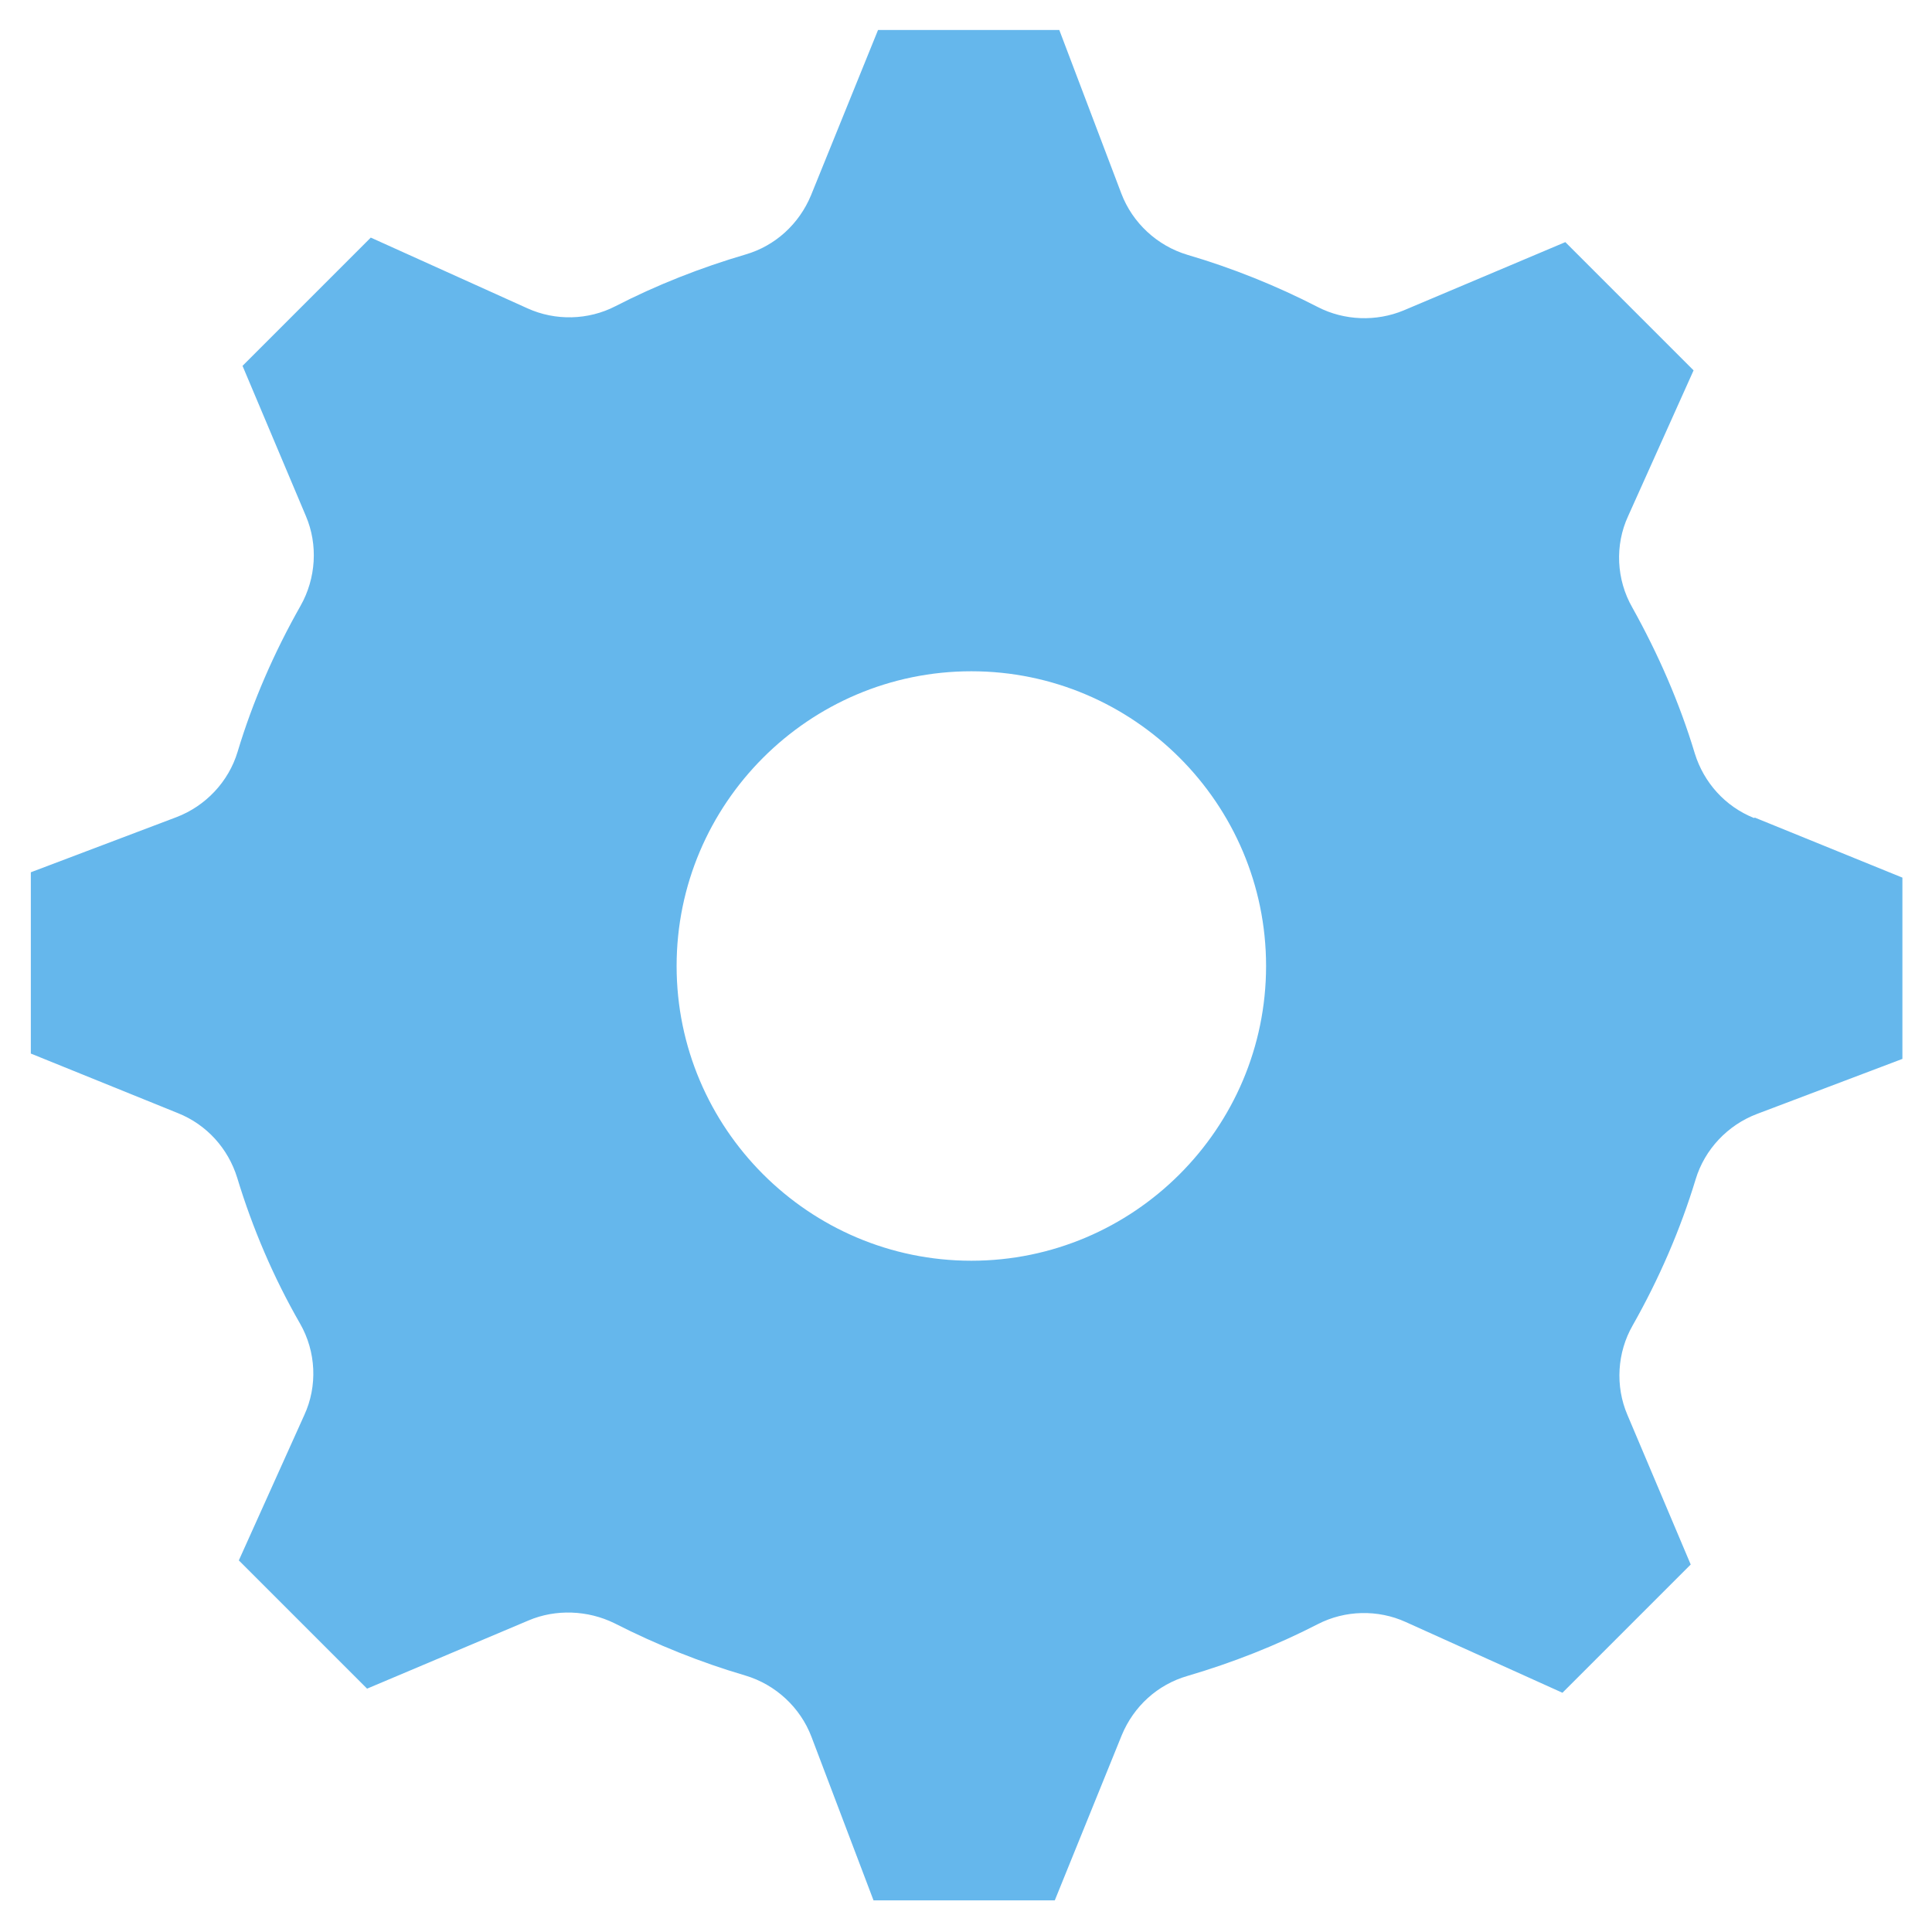
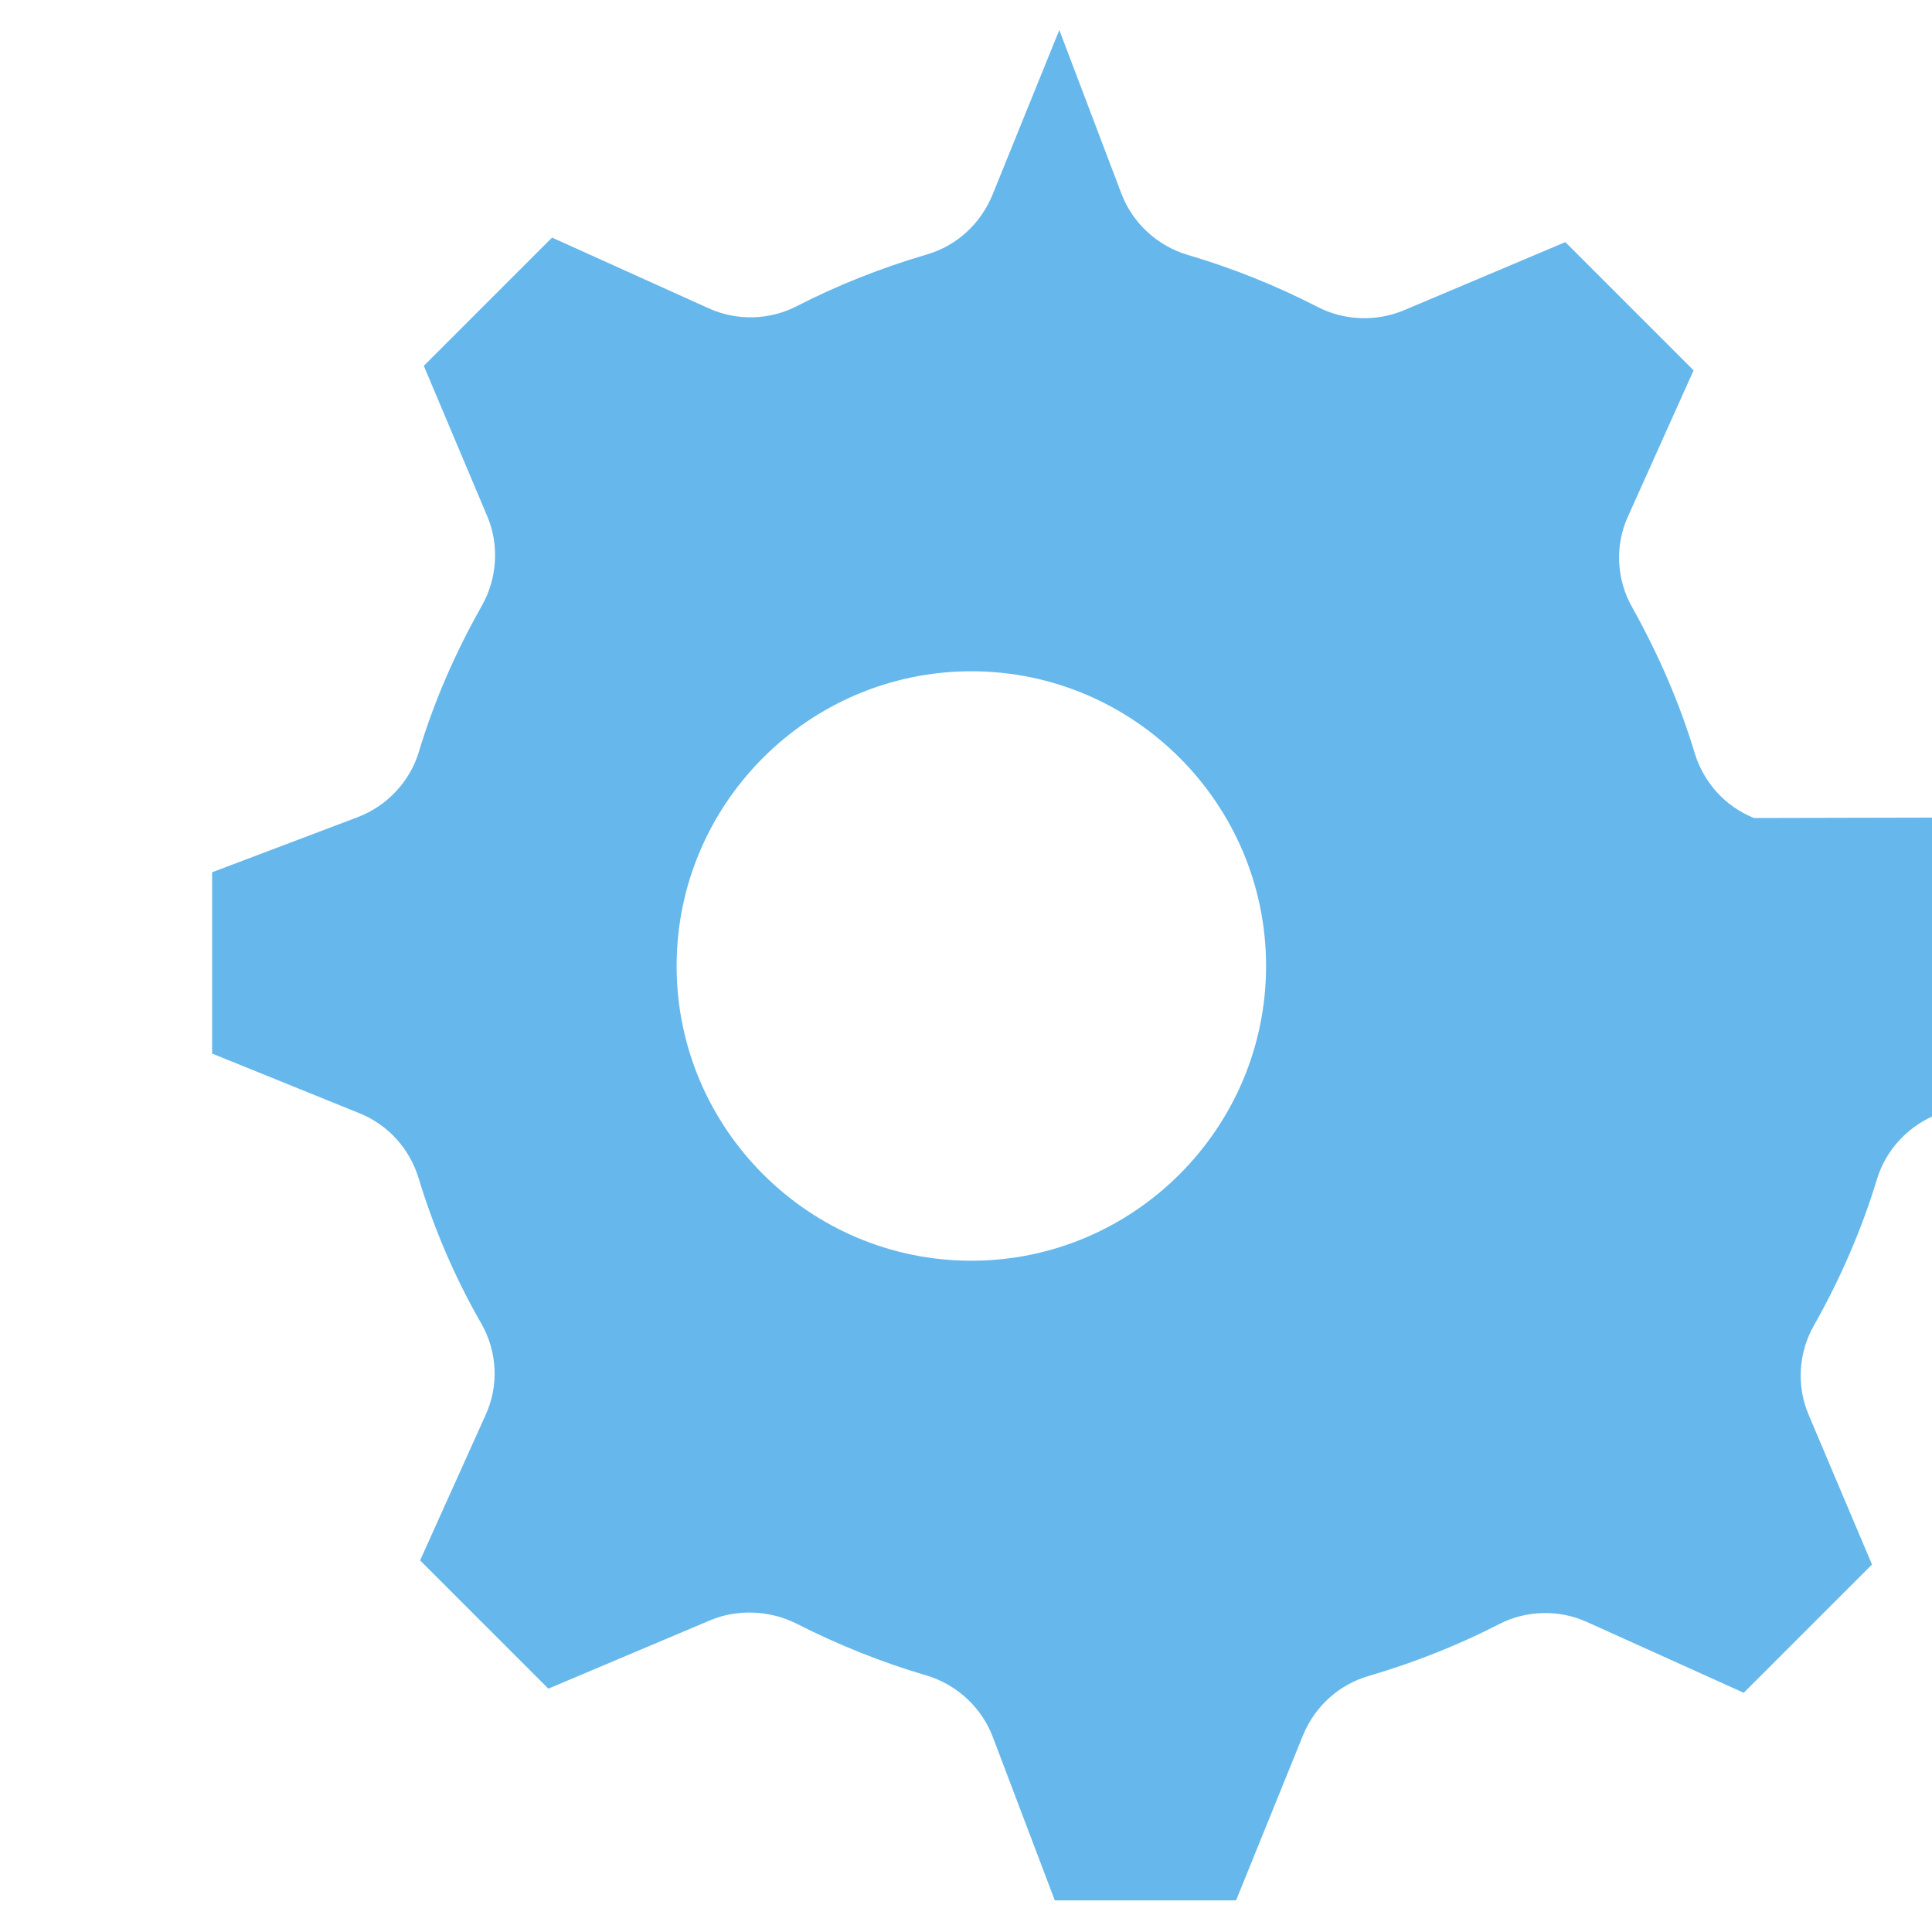
<svg xmlns="http://www.w3.org/2000/svg" id="_レイヤー_1" data-name="レイヤー 1" width="47" height="47" version="1.1" viewBox="0 0 47 47">
-   <path d="M42.67,19.9c-.7-.28-1.22-.86-1.44-1.57-.37-1.23-.89-2.42-1.52-3.55-.39-.68-.43-1.52-.1-2.23l1.59-3.54-3.12-3.12-3.93,1.66c-.67.28-1.45.25-2.09-.08-1.01-.52-2.08-.95-3.17-1.27-.74-.22-1.34-.78-1.61-1.49l-1.51-3.98h-4.41l-1.63,4.02c-.29.7-.87,1.23-1.59,1.44-1.09.32-2.16.74-3.17,1.26-.66.34-1.46.36-2.14.05l-3.81-1.72-3.12,3.12,1.54,3.65c.3.7.25,1.52-.13,2.19-.64,1.13-1.16,2.32-1.53,3.55-.22.73-.78,1.32-1.49,1.59l-3.54,1.34v4.41l3.58,1.45c.7.28,1.22.86,1.44,1.57.37,1.22.88,2.42,1.53,3.55.39.68.43,1.52.1,2.23l-1.59,3.53,3.12,3.12,3.93-1.66c.66-.28,1.44-.25,2.09.07,1.02.52,2.09.95,3.18,1.27.74.22,1.34.78,1.61,1.49l1.51,3.98h4.41l1.63-4.02c.29-.7.87-1.23,1.6-1.44,1.09-.32,2.16-.74,3.17-1.26.66-.34,1.46-.36,2.14-.05l3.81,1.72,3.12-3.12-1.54-3.64c-.3-.7-.25-1.52.13-2.18.64-1.13,1.16-2.33,1.53-3.55.22-.73.78-1.32,1.49-1.59l3.54-1.34v-4.41l-3.59-1.46ZM23.63,30.67c-3.95,0-7.17-3.22-7.17-7.17s3.22-7.17,7.17-7.17,7.17,3.22,7.17,7.17-3.22,7.17-7.17,7.17Z" fill="#65b7ec" stroke-width="0" />
+   <path d="M42.67,19.9c-.7-.28-1.22-.86-1.44-1.57-.37-1.23-.89-2.42-1.52-3.55-.39-.68-.43-1.52-.1-2.23l1.59-3.54-3.12-3.12-3.93,1.66c-.67.28-1.45.25-2.09-.08-1.01-.52-2.08-.95-3.17-1.27-.74-.22-1.34-.78-1.61-1.49l-1.51-3.98l-1.63,4.02c-.29.7-.87,1.23-1.59,1.44-1.09.32-2.16.74-3.17,1.26-.66.34-1.46.36-2.14.05l-3.81-1.72-3.12,3.12,1.54,3.65c.3.7.25,1.52-.13,2.19-.64,1.13-1.16,2.32-1.53,3.55-.22.73-.78,1.32-1.49,1.59l-3.54,1.34v4.41l3.58,1.45c.7.28,1.22.86,1.44,1.57.37,1.22.88,2.42,1.53,3.55.39.68.43,1.52.1,2.23l-1.59,3.53,3.12,3.12,3.93-1.66c.66-.28,1.44-.25,2.09.07,1.02.52,2.09.95,3.18,1.27.74.22,1.34.78,1.61,1.49l1.51,3.98h4.41l1.63-4.02c.29-.7.87-1.23,1.6-1.44,1.09-.32,2.16-.74,3.17-1.26.66-.34,1.46-.36,2.14-.05l3.81,1.72,3.12-3.12-1.54-3.64c-.3-.7-.25-1.52.13-2.18.64-1.13,1.16-2.33,1.53-3.55.22-.73.78-1.32,1.49-1.59l3.54-1.34v-4.41l-3.59-1.46ZM23.63,30.67c-3.95,0-7.17-3.22-7.17-7.17s3.22-7.17,7.17-7.17,7.17,3.22,7.17,7.17-3.22,7.17-7.17,7.17Z" fill="#65b7ec" stroke-width="0" />
</svg>